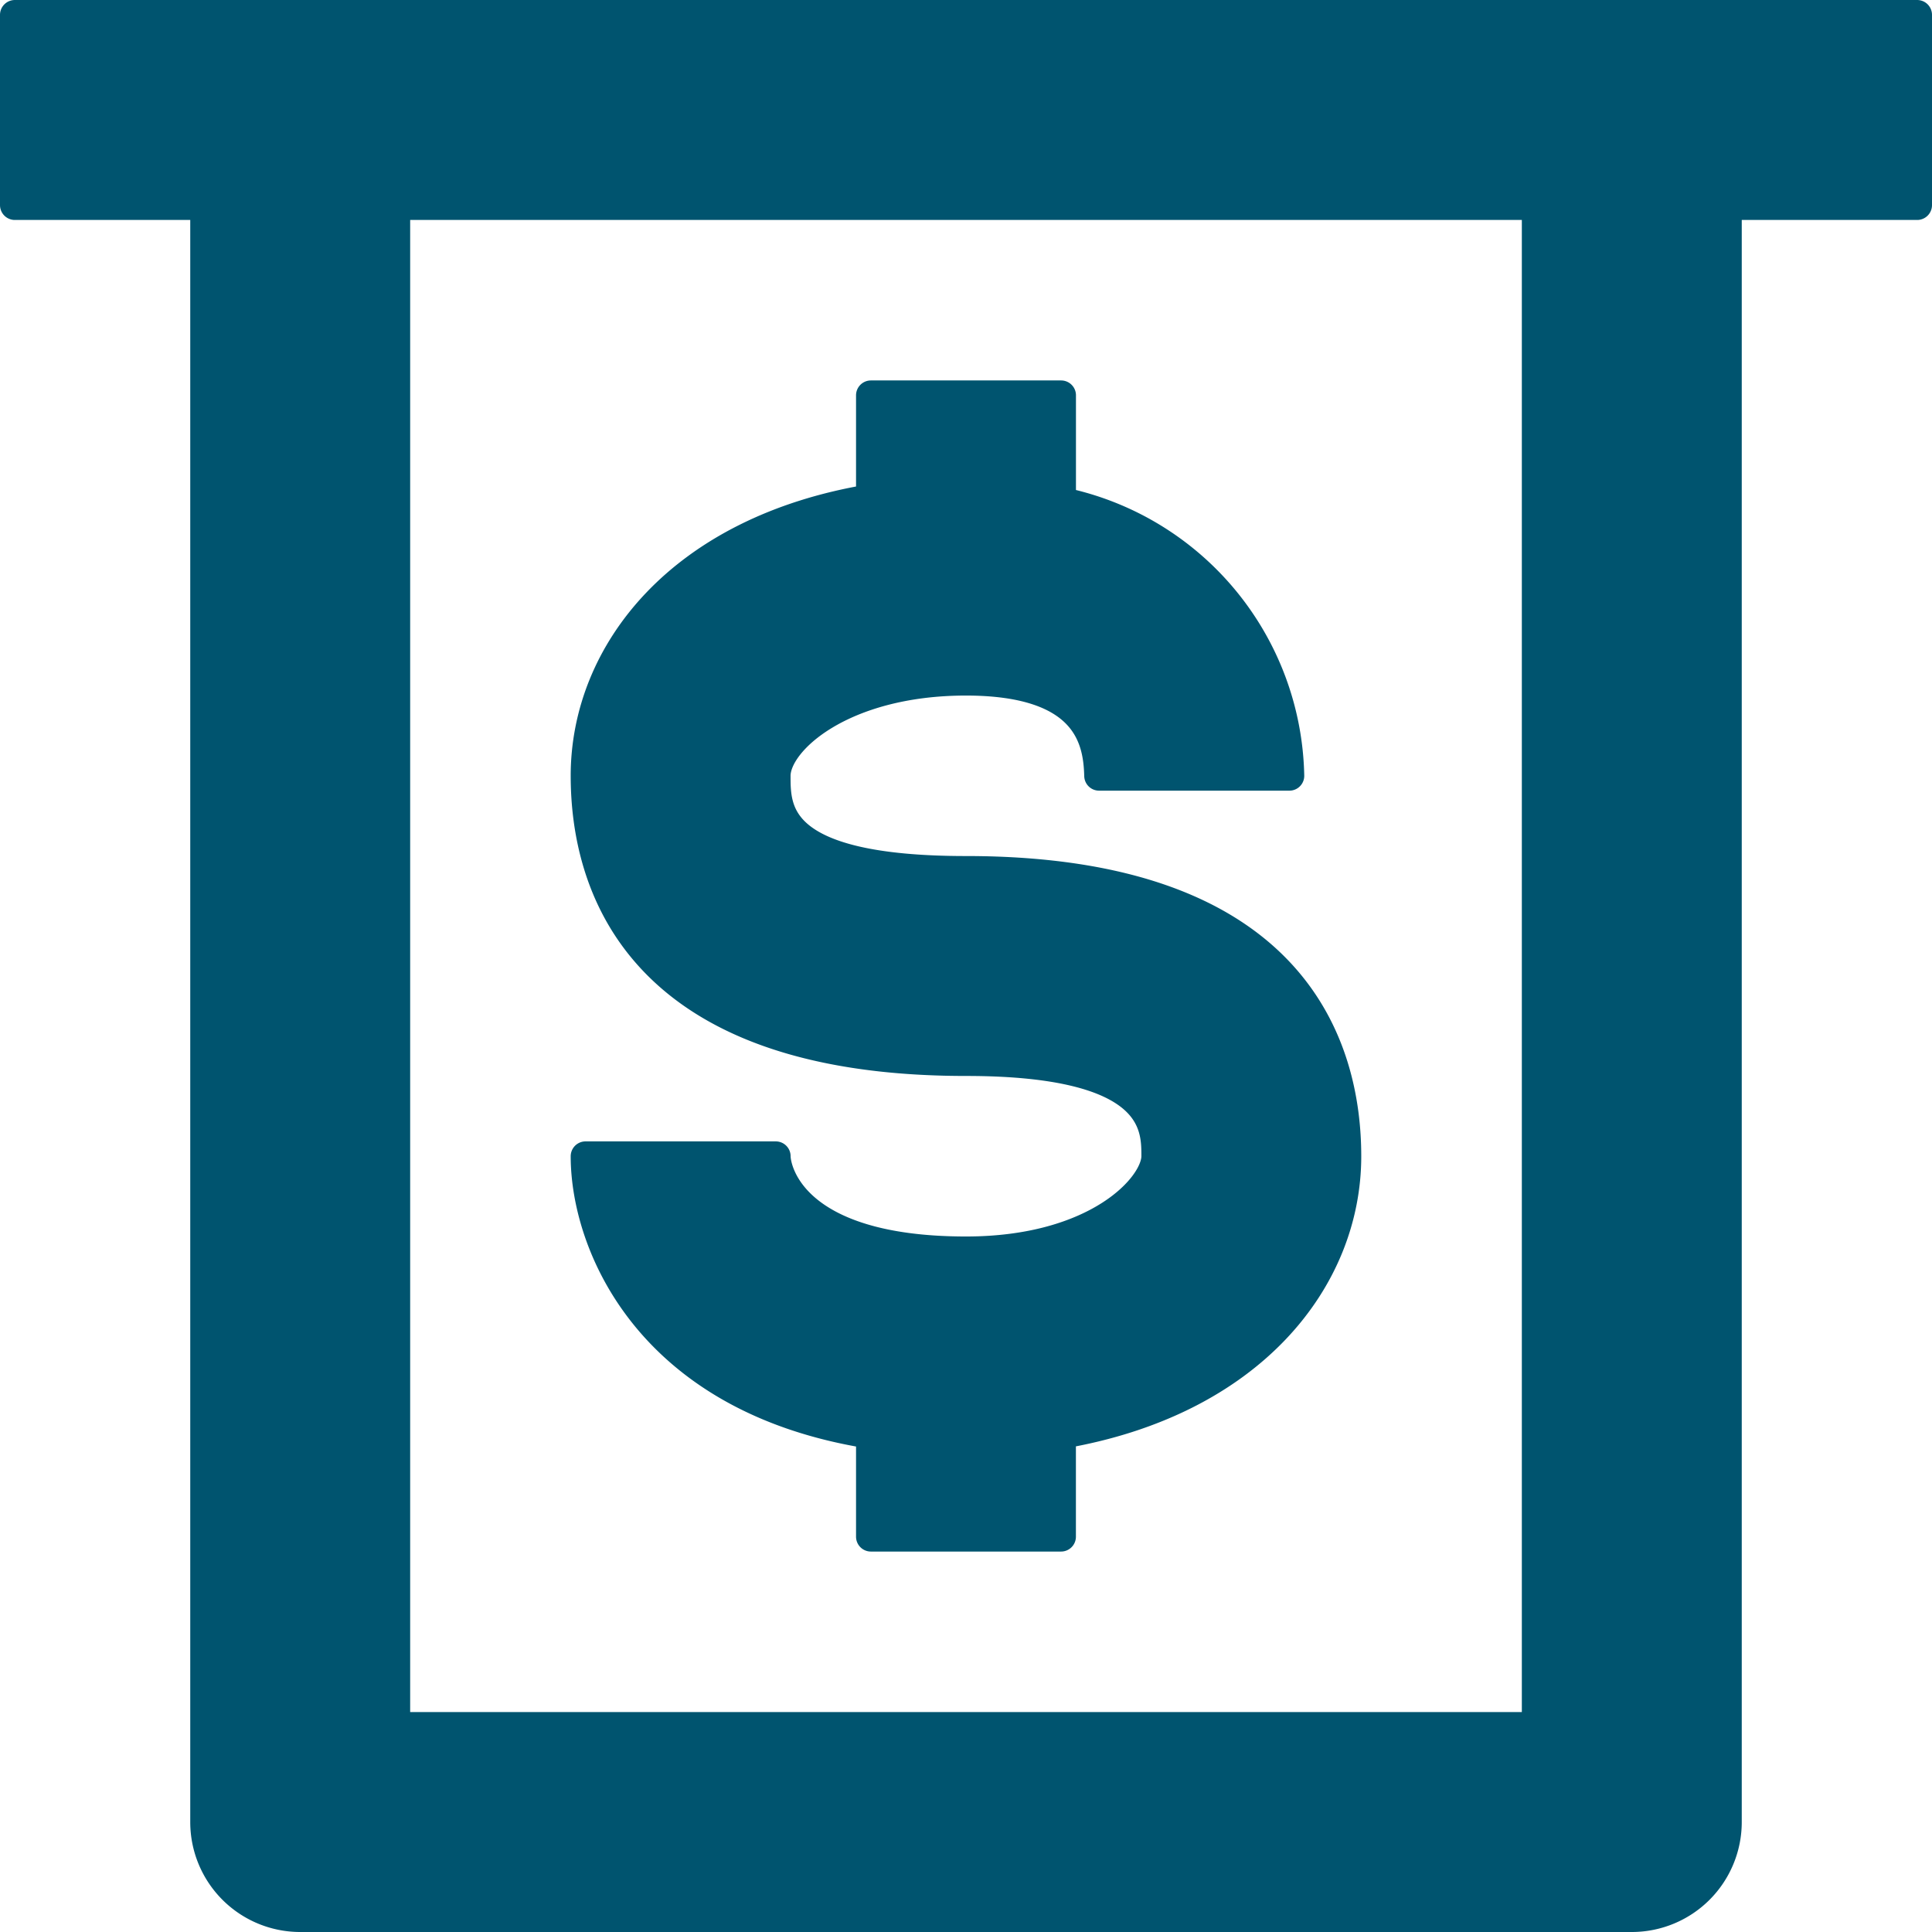
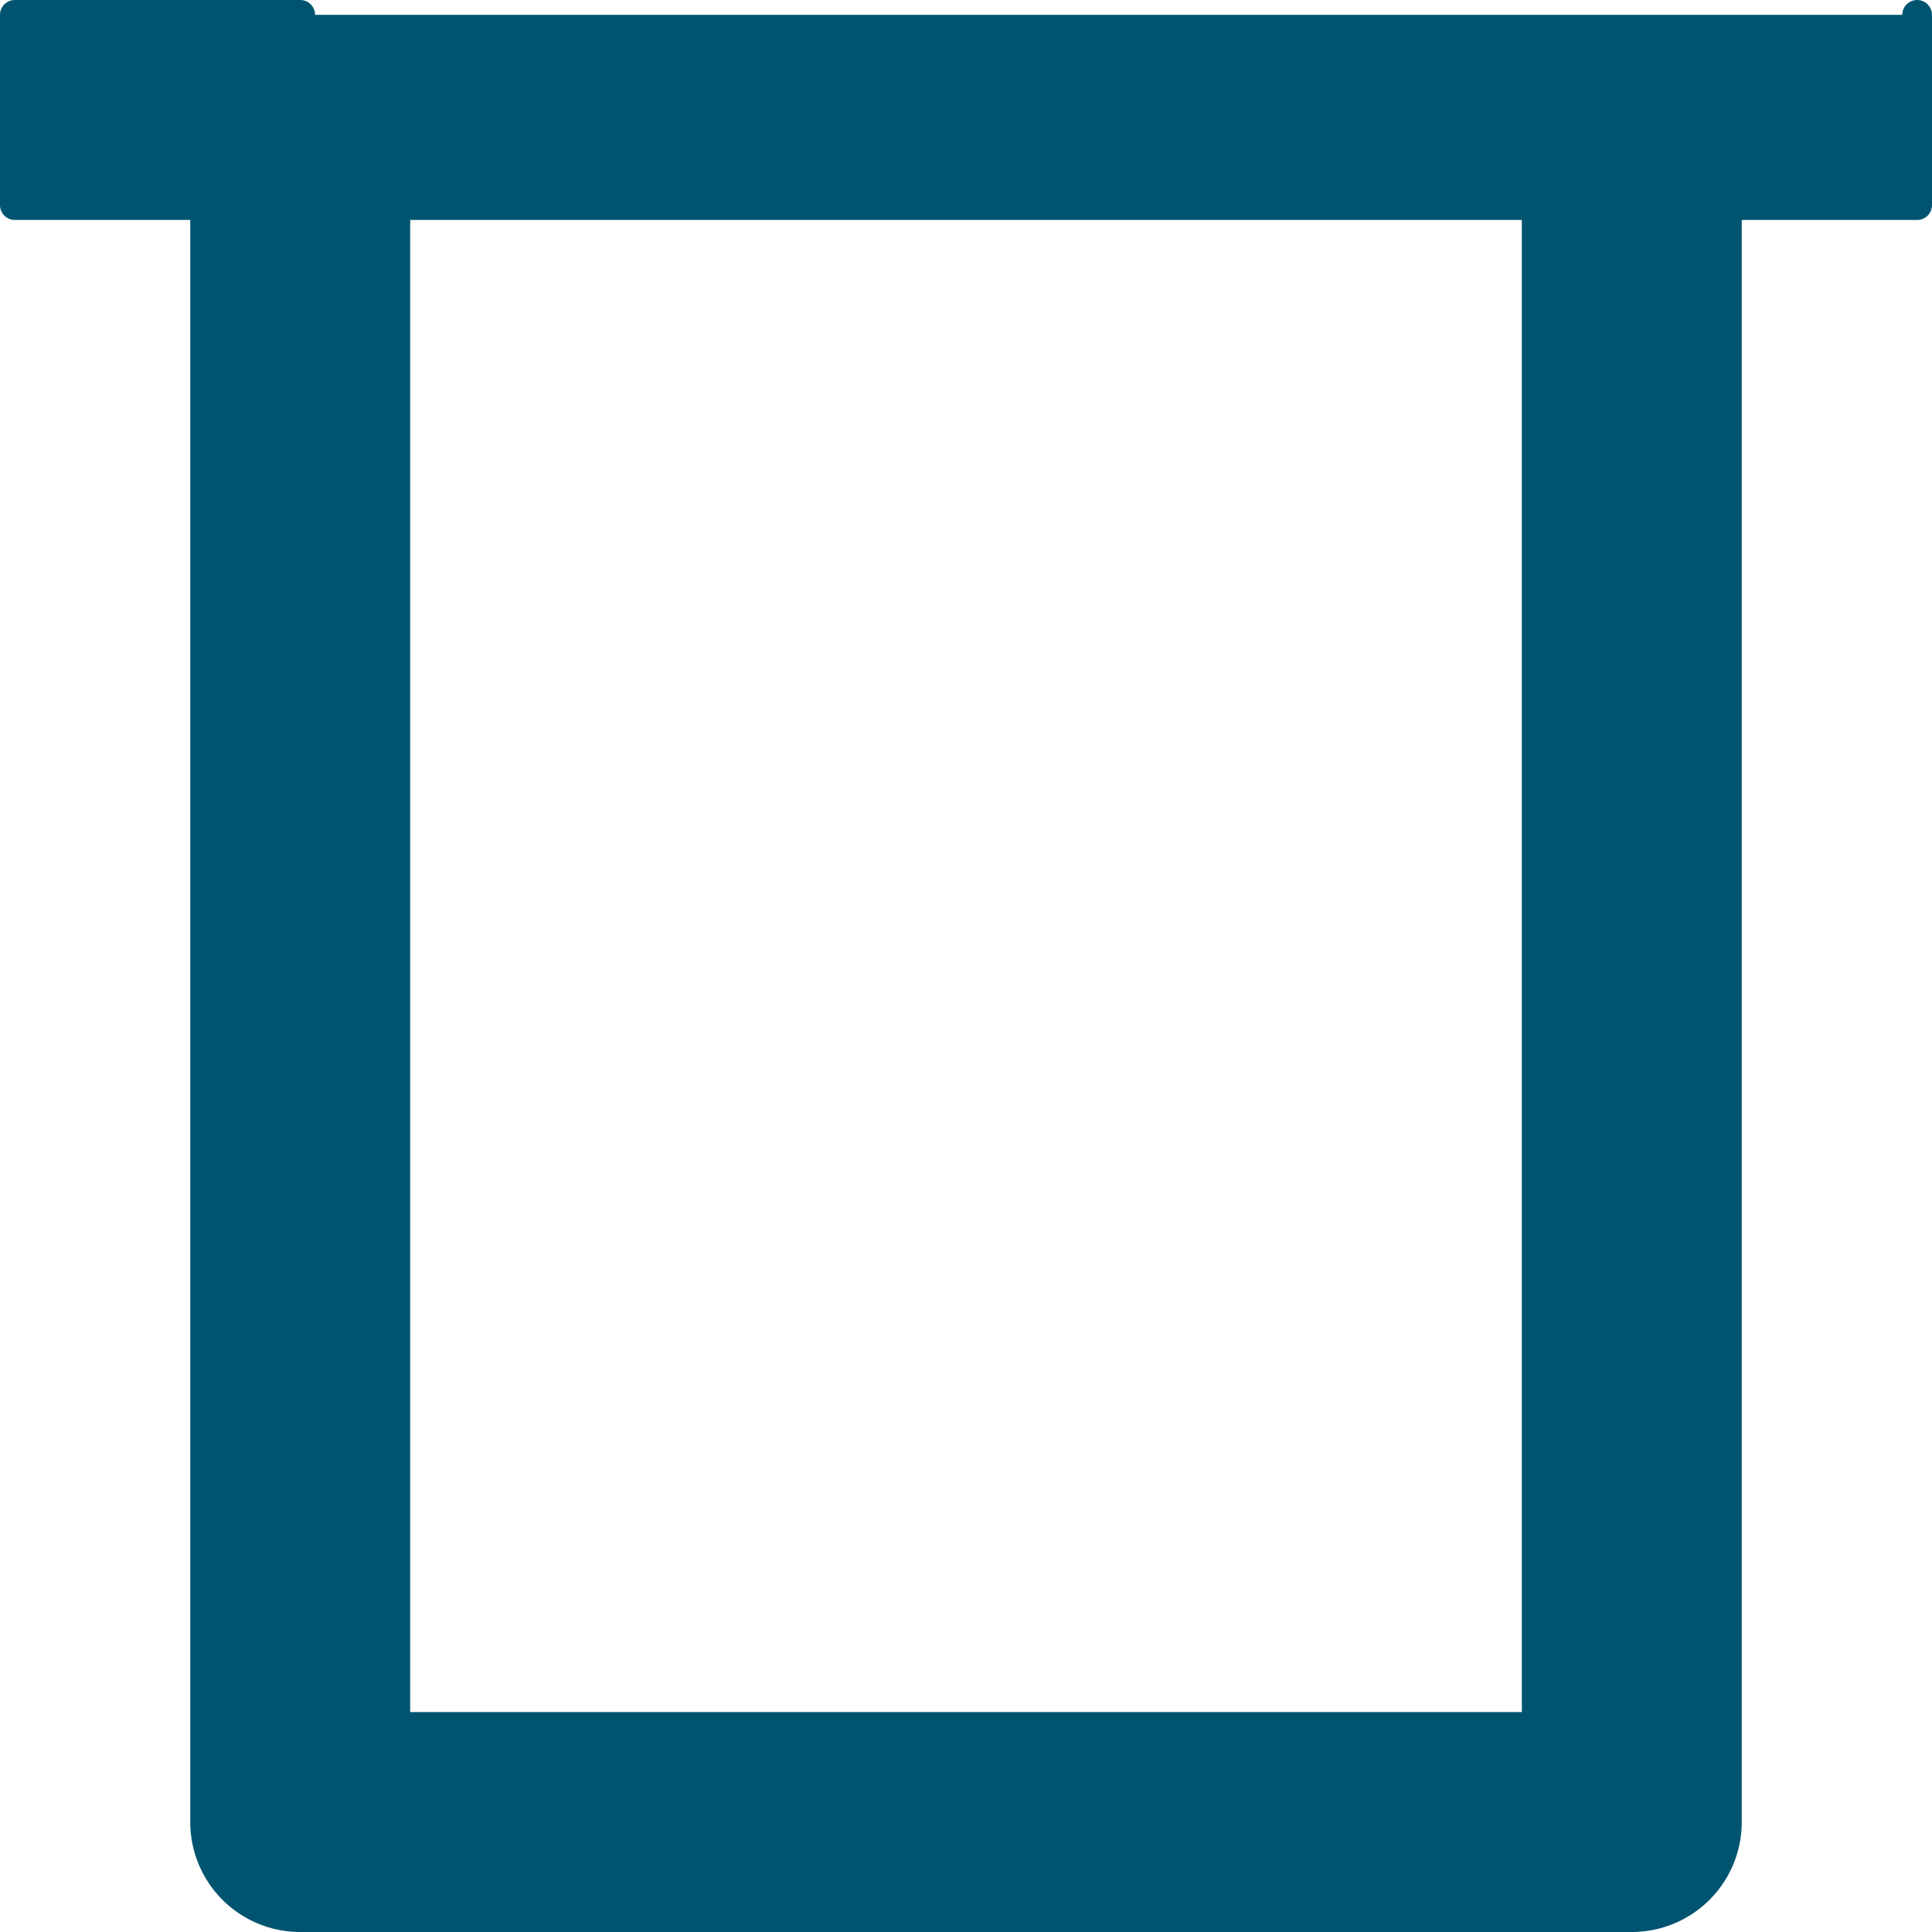
<svg xmlns="http://www.w3.org/2000/svg" width="39.006" height="39.006" viewBox="0 0 39.006 39.006">
  <g id="bx-money-withdraw" transform="translate(-3.7 -3.7)">
-     <path id="Path_8174" data-name="Path 8174" d="M23.681,29.283c-3.533,0-3.841-1.651-3.841-1.92H16c0,1.767,1.267,4.9,5.761,5.607v2.074H25.6V32.97c3.841-.653,5.761-3.13,5.761-5.607,0-2.151-1-5.761-7.681-5.761-3.841,0-3.841-1.21-3.841-1.92s1.344-1.92,3.841-1.92,2.669,1.229,2.688,1.92H30.21a5.761,5.761,0,0,0-4.609-5.53V12H21.761v2.093C17.92,14.727,16,17.2,16,19.681c0,2.151,1,5.761,7.681,5.761,3.841,0,3.841,1.306,3.841,1.92S26.331,29.283,23.681,29.283Z" transform="translate(-0.478 -0.319)" fill="#00546f" stroke="#00546f" stroke-linecap="round" stroke-linejoin="round" stroke-width="0.6" />
-     <path id="Path_8175" data-name="Path 8175" d="M9.761,4H4V7.841H7.841V40.486a1.92,1.92,0,0,0,1.92,1.92H36.645a1.92,1.92,0,0,0,1.92-1.92V7.841h3.841V4ZM34.725,38.566H11.681V7.841H34.725Z" fill="#00546f" stroke="#00546f" stroke-linecap="round" stroke-linejoin="round" stroke-width="0.6" />
+     <path id="Path_8175" data-name="Path 8175" d="M9.761,4H4V7.841H7.841V40.486a1.92,1.92,0,0,0,1.92,1.92H36.645a1.92,1.92,0,0,0,1.92-1.92V7.841h3.841V4M34.725,38.566H11.681V7.841H34.725Z" fill="#00546f" stroke="#00546f" stroke-linecap="round" stroke-linejoin="round" stroke-width="0.6" />
  </g>
</svg>